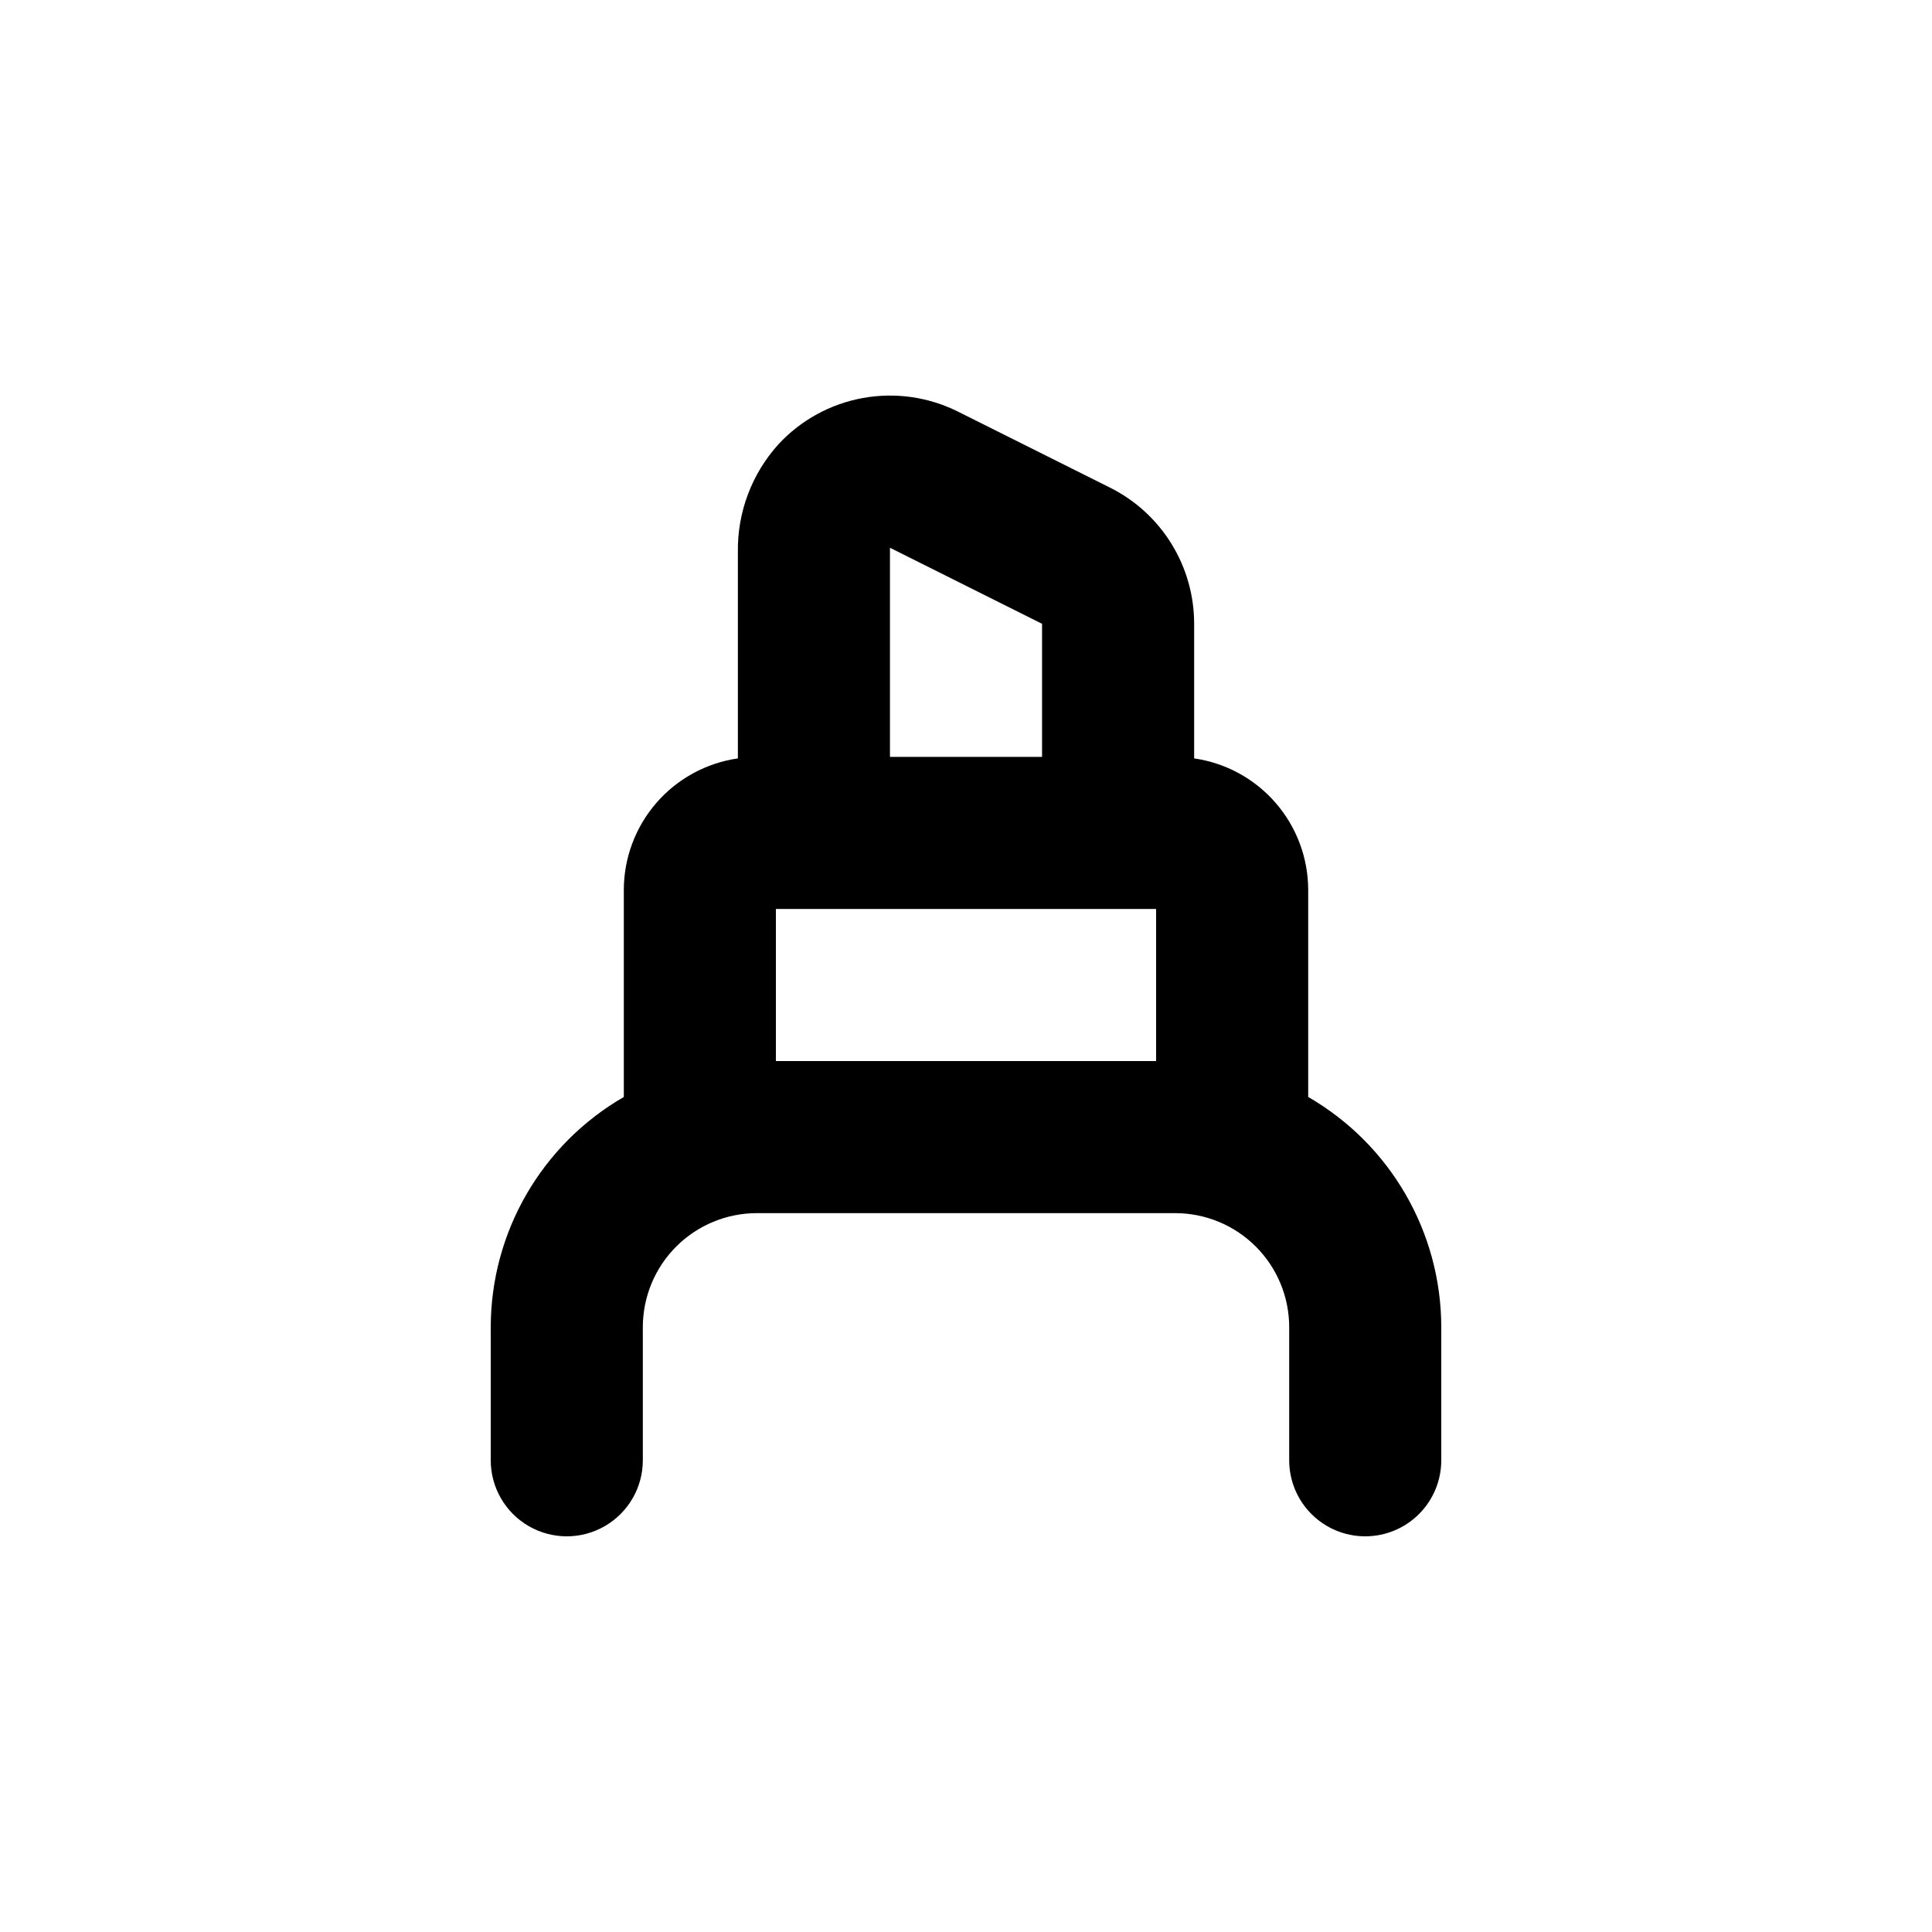
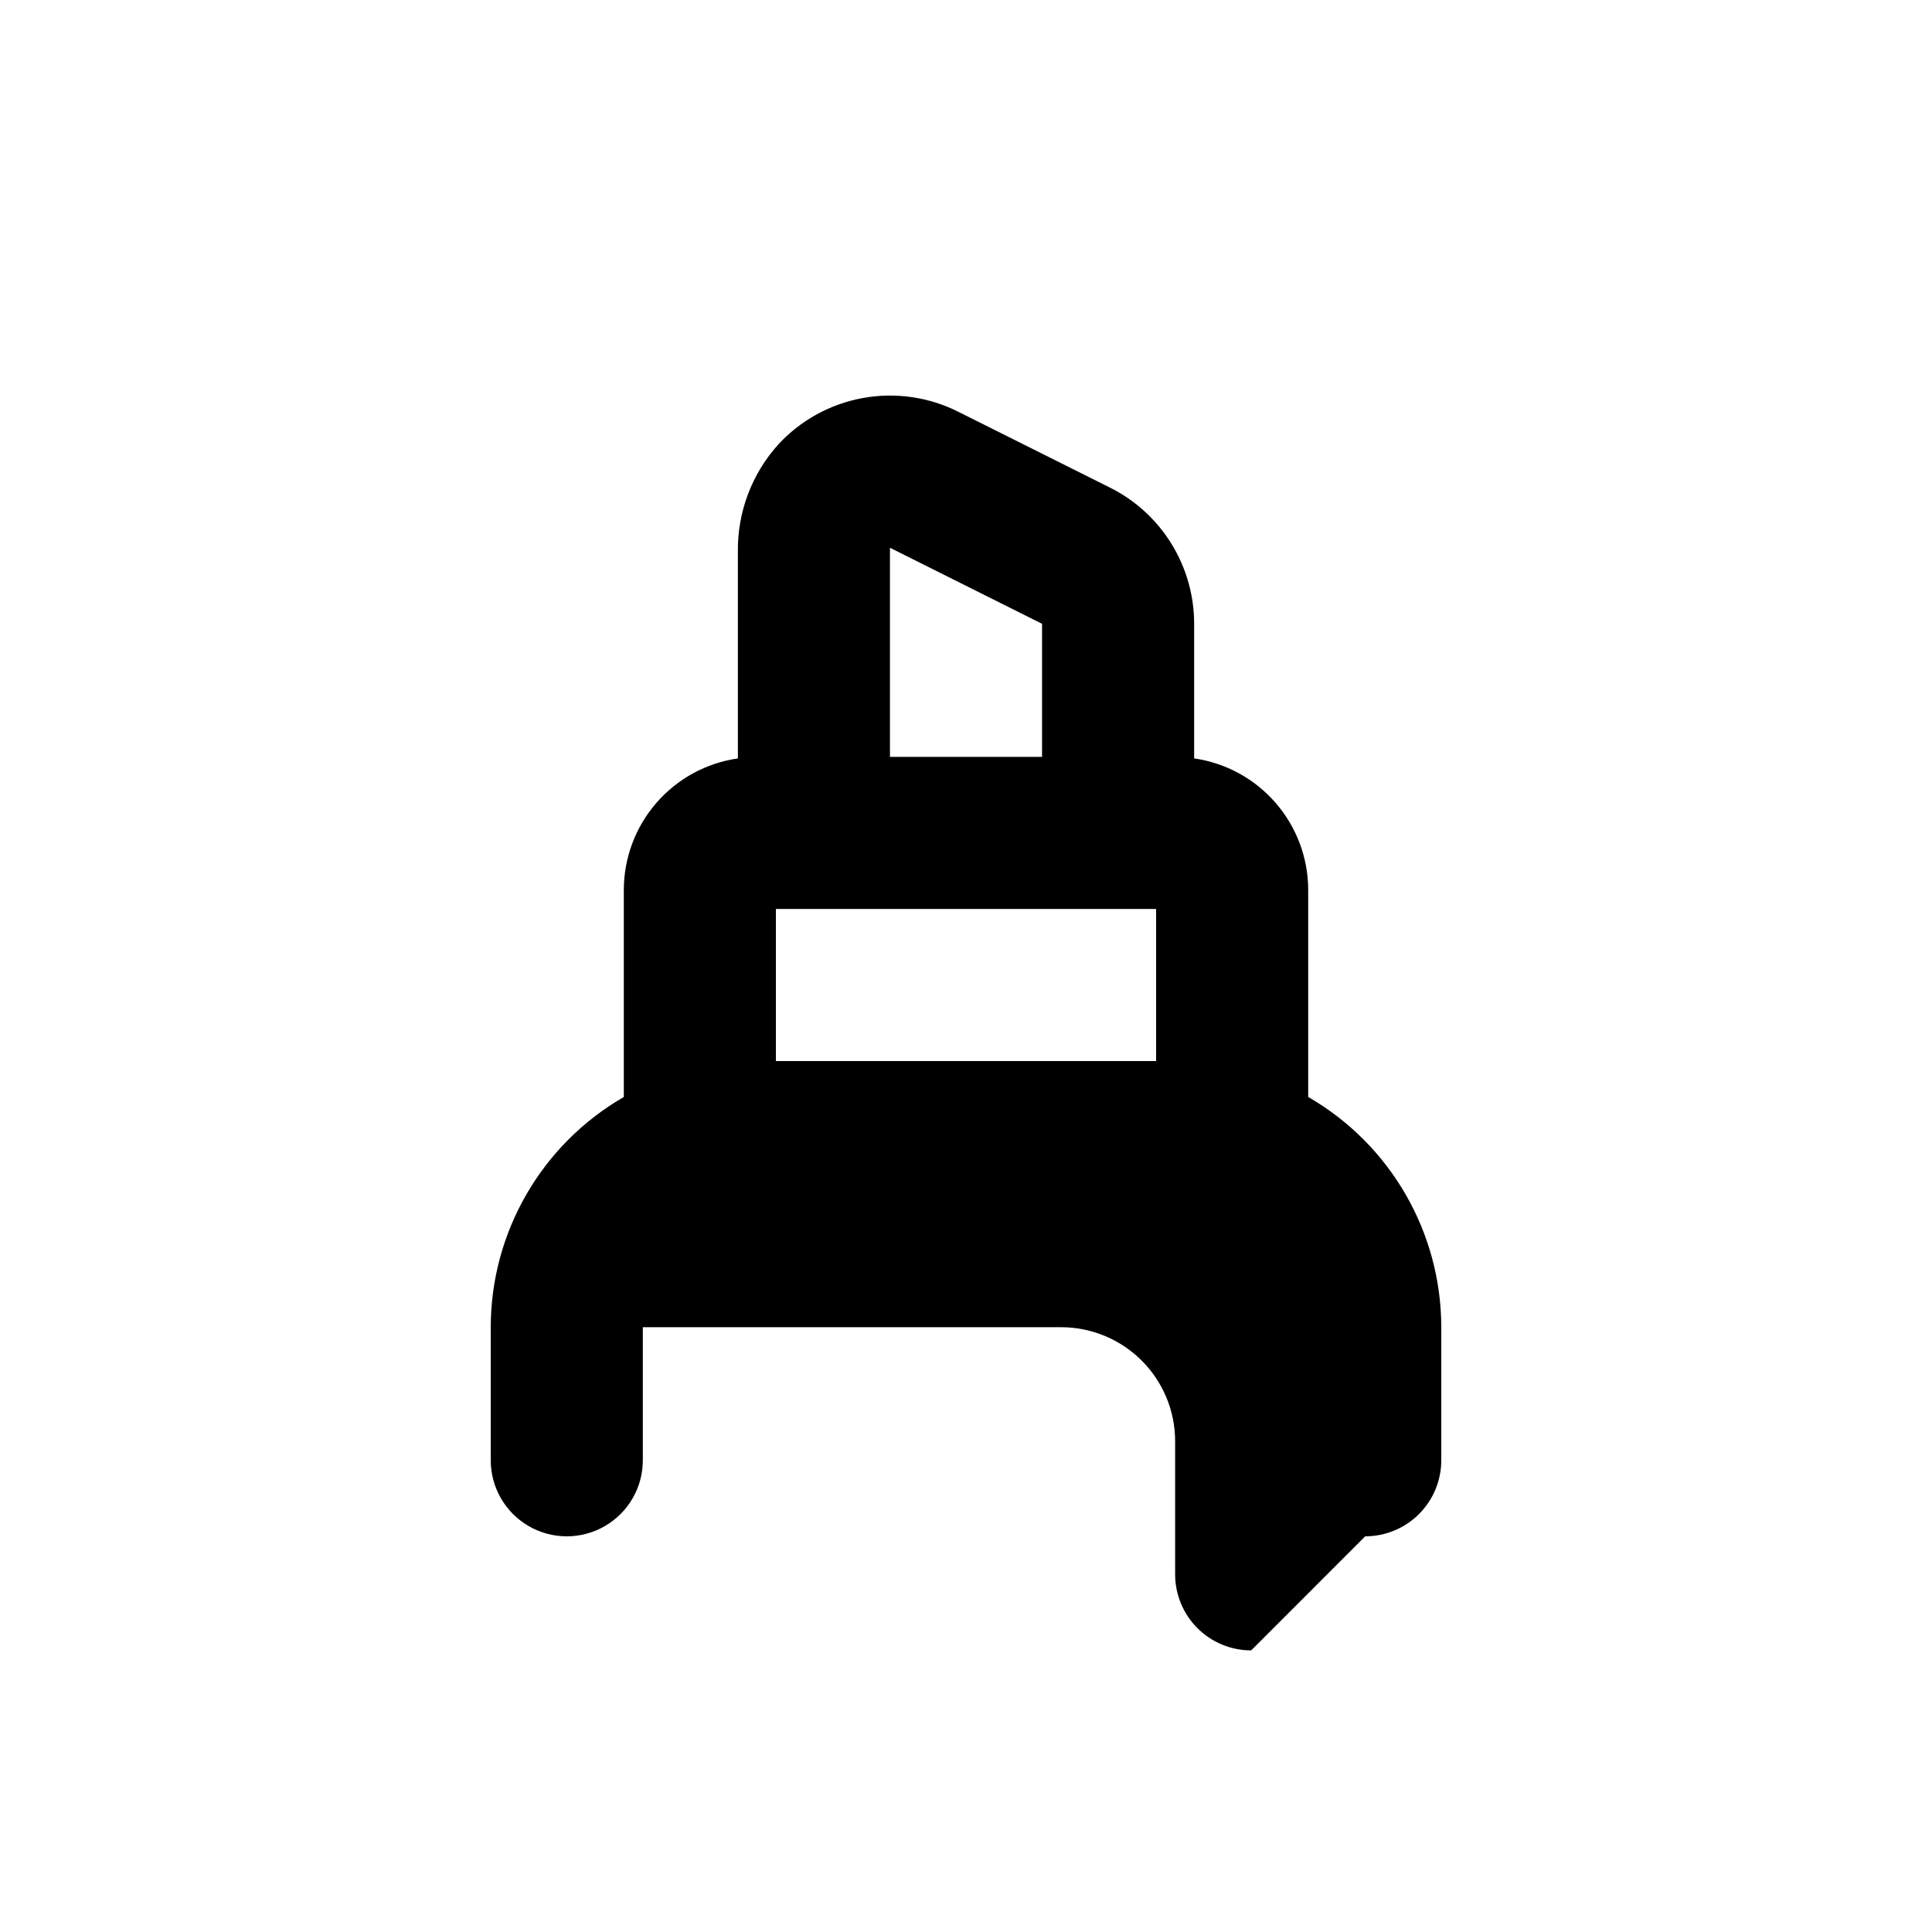
<svg xmlns="http://www.w3.org/2000/svg" fill="#000000" width="800px" height="800px" version="1.1" viewBox="144 144 512 512">
-   <path d="m505.8 551.14c5.348 0 10.473-2.121 14.25-5.902 3.781-3.777 5.902-8.906 5.902-14.25v-35.266c-0.023-25.172-13.465-48.426-35.266-61.012v-54.863c-0.008-8.477-3.07-16.66-8.621-23.062s-13.219-10.594-21.605-11.801v-0.406-35.266c0.004-7.488-2.078-14.828-6.012-21.199-3.93-6.371-9.562-11.523-16.258-14.875l-40.305-20.152c-7.793-3.894-16.641-5.164-25.215-3.609-8.574 1.551-16.414 5.844-22.344 12.227-7.094 7.828-10.945 18.055-10.781 28.617v54.258 0.402 0.004c-8.387 1.207-16.059 5.398-21.609 11.801-5.551 6.402-8.609 14.586-8.621 23.062v54.863c-21.801 12.586-35.242 35.84-35.266 61.012v35.266c0 7.199 3.84 13.852 10.074 17.453 6.238 3.602 13.918 3.602 20.152 0 6.238-3.602 10.078-10.254 10.078-17.453v-35.266c0-8.016 3.184-15.707 8.852-21.375 5.672-5.668 13.359-8.855 21.375-8.855h110.84c8.016 0 15.707 3.188 21.375 8.855 5.668 5.668 8.852 13.359 8.852 21.375v35.266c0 5.344 2.125 10.473 5.902 14.25 3.781 3.781 8.906 5.902 14.25 5.902zm-125.95-261.98 40.305 20.152v35.266h-40.305zm70.531 136.03h-100.76v-40.305h100.76z" />
+   <path d="m505.8 551.14c5.348 0 10.473-2.121 14.25-5.902 3.781-3.777 5.902-8.906 5.902-14.25v-35.266c-0.023-25.172-13.465-48.426-35.266-61.012v-54.863c-0.008-8.477-3.07-16.66-8.621-23.062s-13.219-10.594-21.605-11.801v-0.406-35.266c0.004-7.488-2.078-14.828-6.012-21.199-3.93-6.371-9.562-11.523-16.258-14.875l-40.305-20.152c-7.793-3.894-16.641-5.164-25.215-3.609-8.574 1.551-16.414 5.844-22.344 12.227-7.094 7.828-10.945 18.055-10.781 28.617v54.258 0.402 0.004c-8.387 1.207-16.059 5.398-21.609 11.801-5.551 6.402-8.609 14.586-8.621 23.062v54.863c-21.801 12.586-35.242 35.84-35.266 61.012v35.266c0 7.199 3.84 13.852 10.074 17.453 6.238 3.602 13.918 3.602 20.152 0 6.238-3.602 10.078-10.254 10.078-17.453v-35.266h110.84c8.016 0 15.707 3.188 21.375 8.855 5.668 5.668 8.852 13.359 8.852 21.375v35.266c0 5.344 2.125 10.473 5.902 14.25 3.781 3.781 8.906 5.902 14.25 5.902zm-125.95-261.98 40.305 20.152v35.266h-40.305zm70.531 136.03h-100.76v-40.305h100.76z" />
</svg>